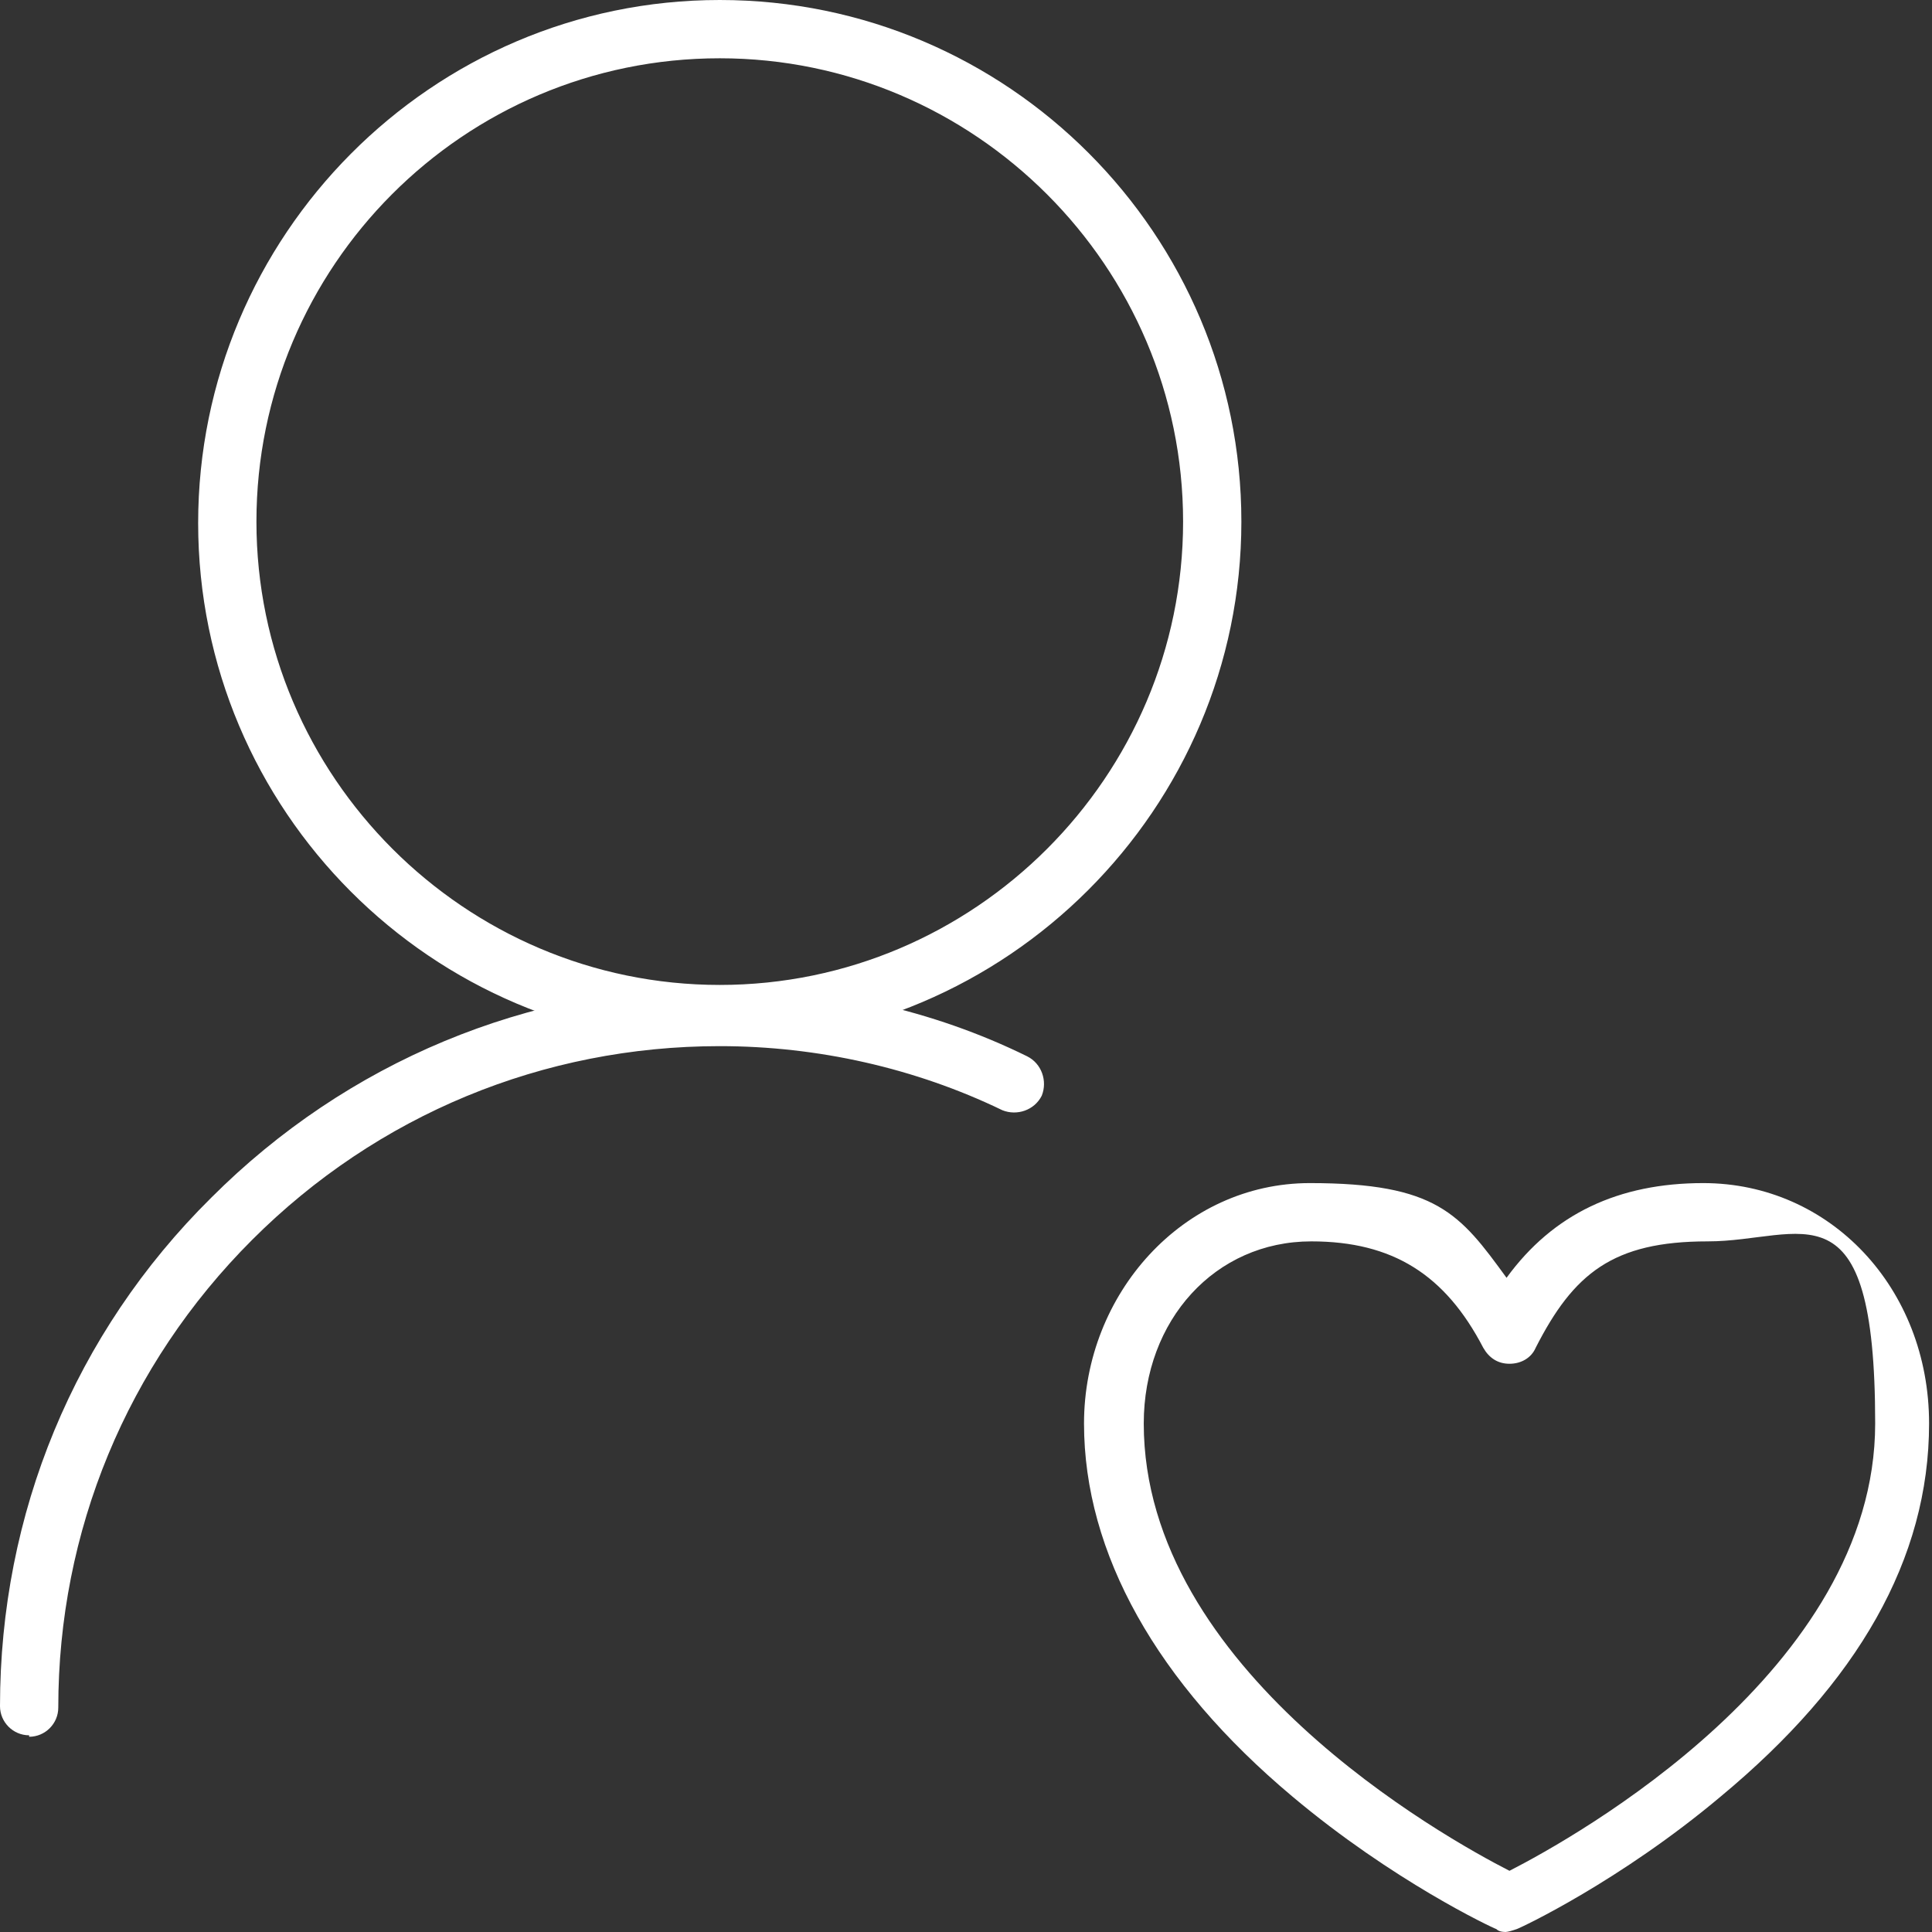
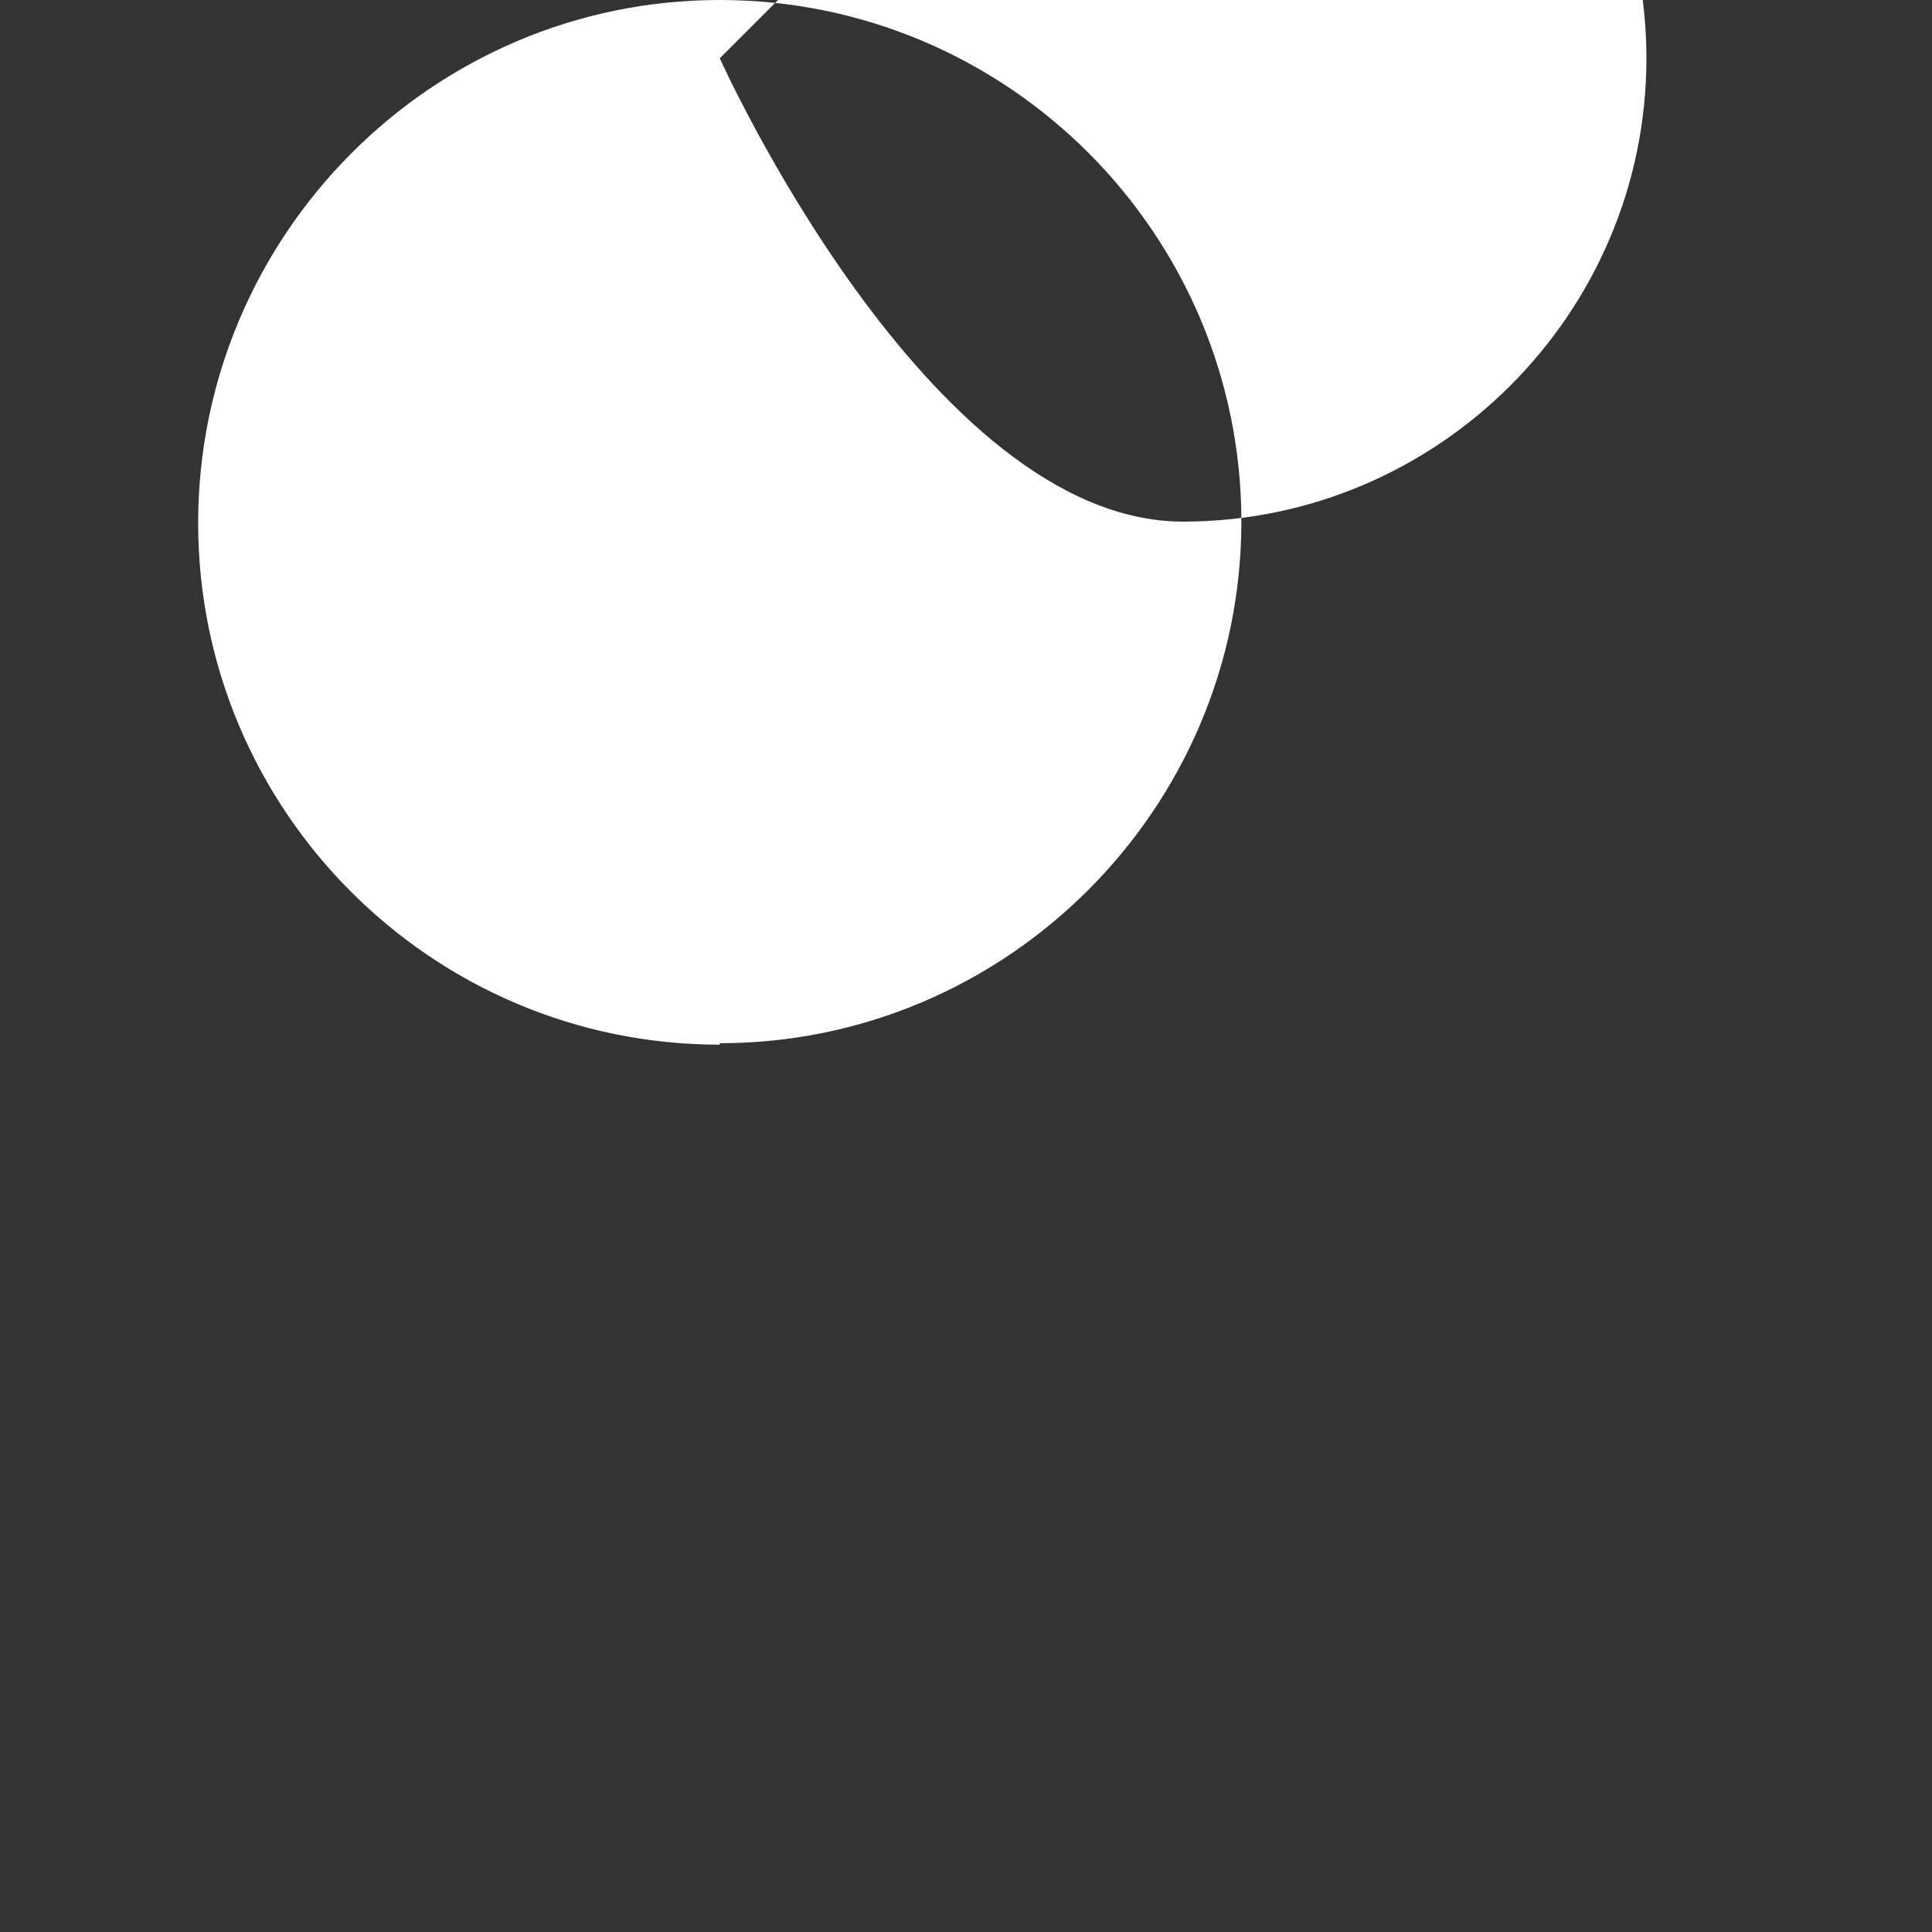
<svg xmlns="http://www.w3.org/2000/svg" id="Layer_1" version="1.1" viewBox="0 0 132.6 132.6">
  <rect x="0" y="0" width="132.6" height="132.6" fill="#333333" stroke="none" />
  <defs>
    <style>
      .st0 {
        fill: #fff;
      }
    </style>
  </defs>
  <g id="Group_326">
-     <path class="st0" d="M49.4,71.7c-19.8,0-35.8-16.1-35.8-35.8S29.6,0,49.4,0s35.8,16.1,35.8,35.8-16.1,35.8-35.8,35.8ZM49.4,4c-17.6,0-31.8,14.3-31.8,31.8s14.3,31.8,31.8,31.8,31.8-14.3,31.8-31.8-14.3-31.8-31.8-31.8Z" />
-     <path class="st0" d="M2,119.1h0C.9,119.1,0,118.2,0,117.1c0-13.2,5.1-25.6,14.5-34.9,9.3-9.3,21.7-14.5,34.9-14.5h0c7.3,0,14.6,1.6,21.1,4.8,1,.5,1.4,1.7,1,2.7-.5,1-1.7,1.4-2.7,1-6-2.9-12.7-4.4-19.4-4.4h0c-12.1,0-23.5,4.7-32.1,13.3-8.6,8.6-13.3,20-13.3,32.1,0,1.1-.9,2-2,2Z" />
-     <path class="st0" d="M103.5,132.6c-.3,0-.6,0-.8-.2-.3-.1-7.1-3.3-14-9.1-9.3-7.8-14.3-16.7-14.3-25.6s6.8-16.5,15.5-16.5,10.3,2.1,13.5,6.5c3.2-4.4,7.7-6.5,13.5-6.5,8.7,0,15.5,7.2,15.5,16.5s-4.9,17.8-14.3,25.6c-6.9,5.8-13.7,9-14,9.1-.3.1-.6.2-.8.2ZM90,85.2c-6.6,0-11.5,5.4-11.5,12.5,0,16.9,20.6,28.4,25.1,30.7,4.5-2.3,25.1-13.8,25.1-30.7s-5-12.5-11.5-12.5-9.2,2.2-11.8,7.3c-.3.7-1,1.1-1.8,1.1h0c-.8,0-1.4-.4-1.8-1.1-2.6-5-6.2-7.3-11.8-7.3Z" />
+     <path class="st0" d="M49.4,71.7c-19.8,0-35.8-16.1-35.8-35.8S29.6,0,49.4,0s35.8,16.1,35.8,35.8-16.1,35.8-35.8,35.8ZM49.4,4s14.3,31.8,31.8,31.8,31.8-14.3,31.8-31.8-14.3-31.8-31.8-31.8Z" />
  </g>
</svg>